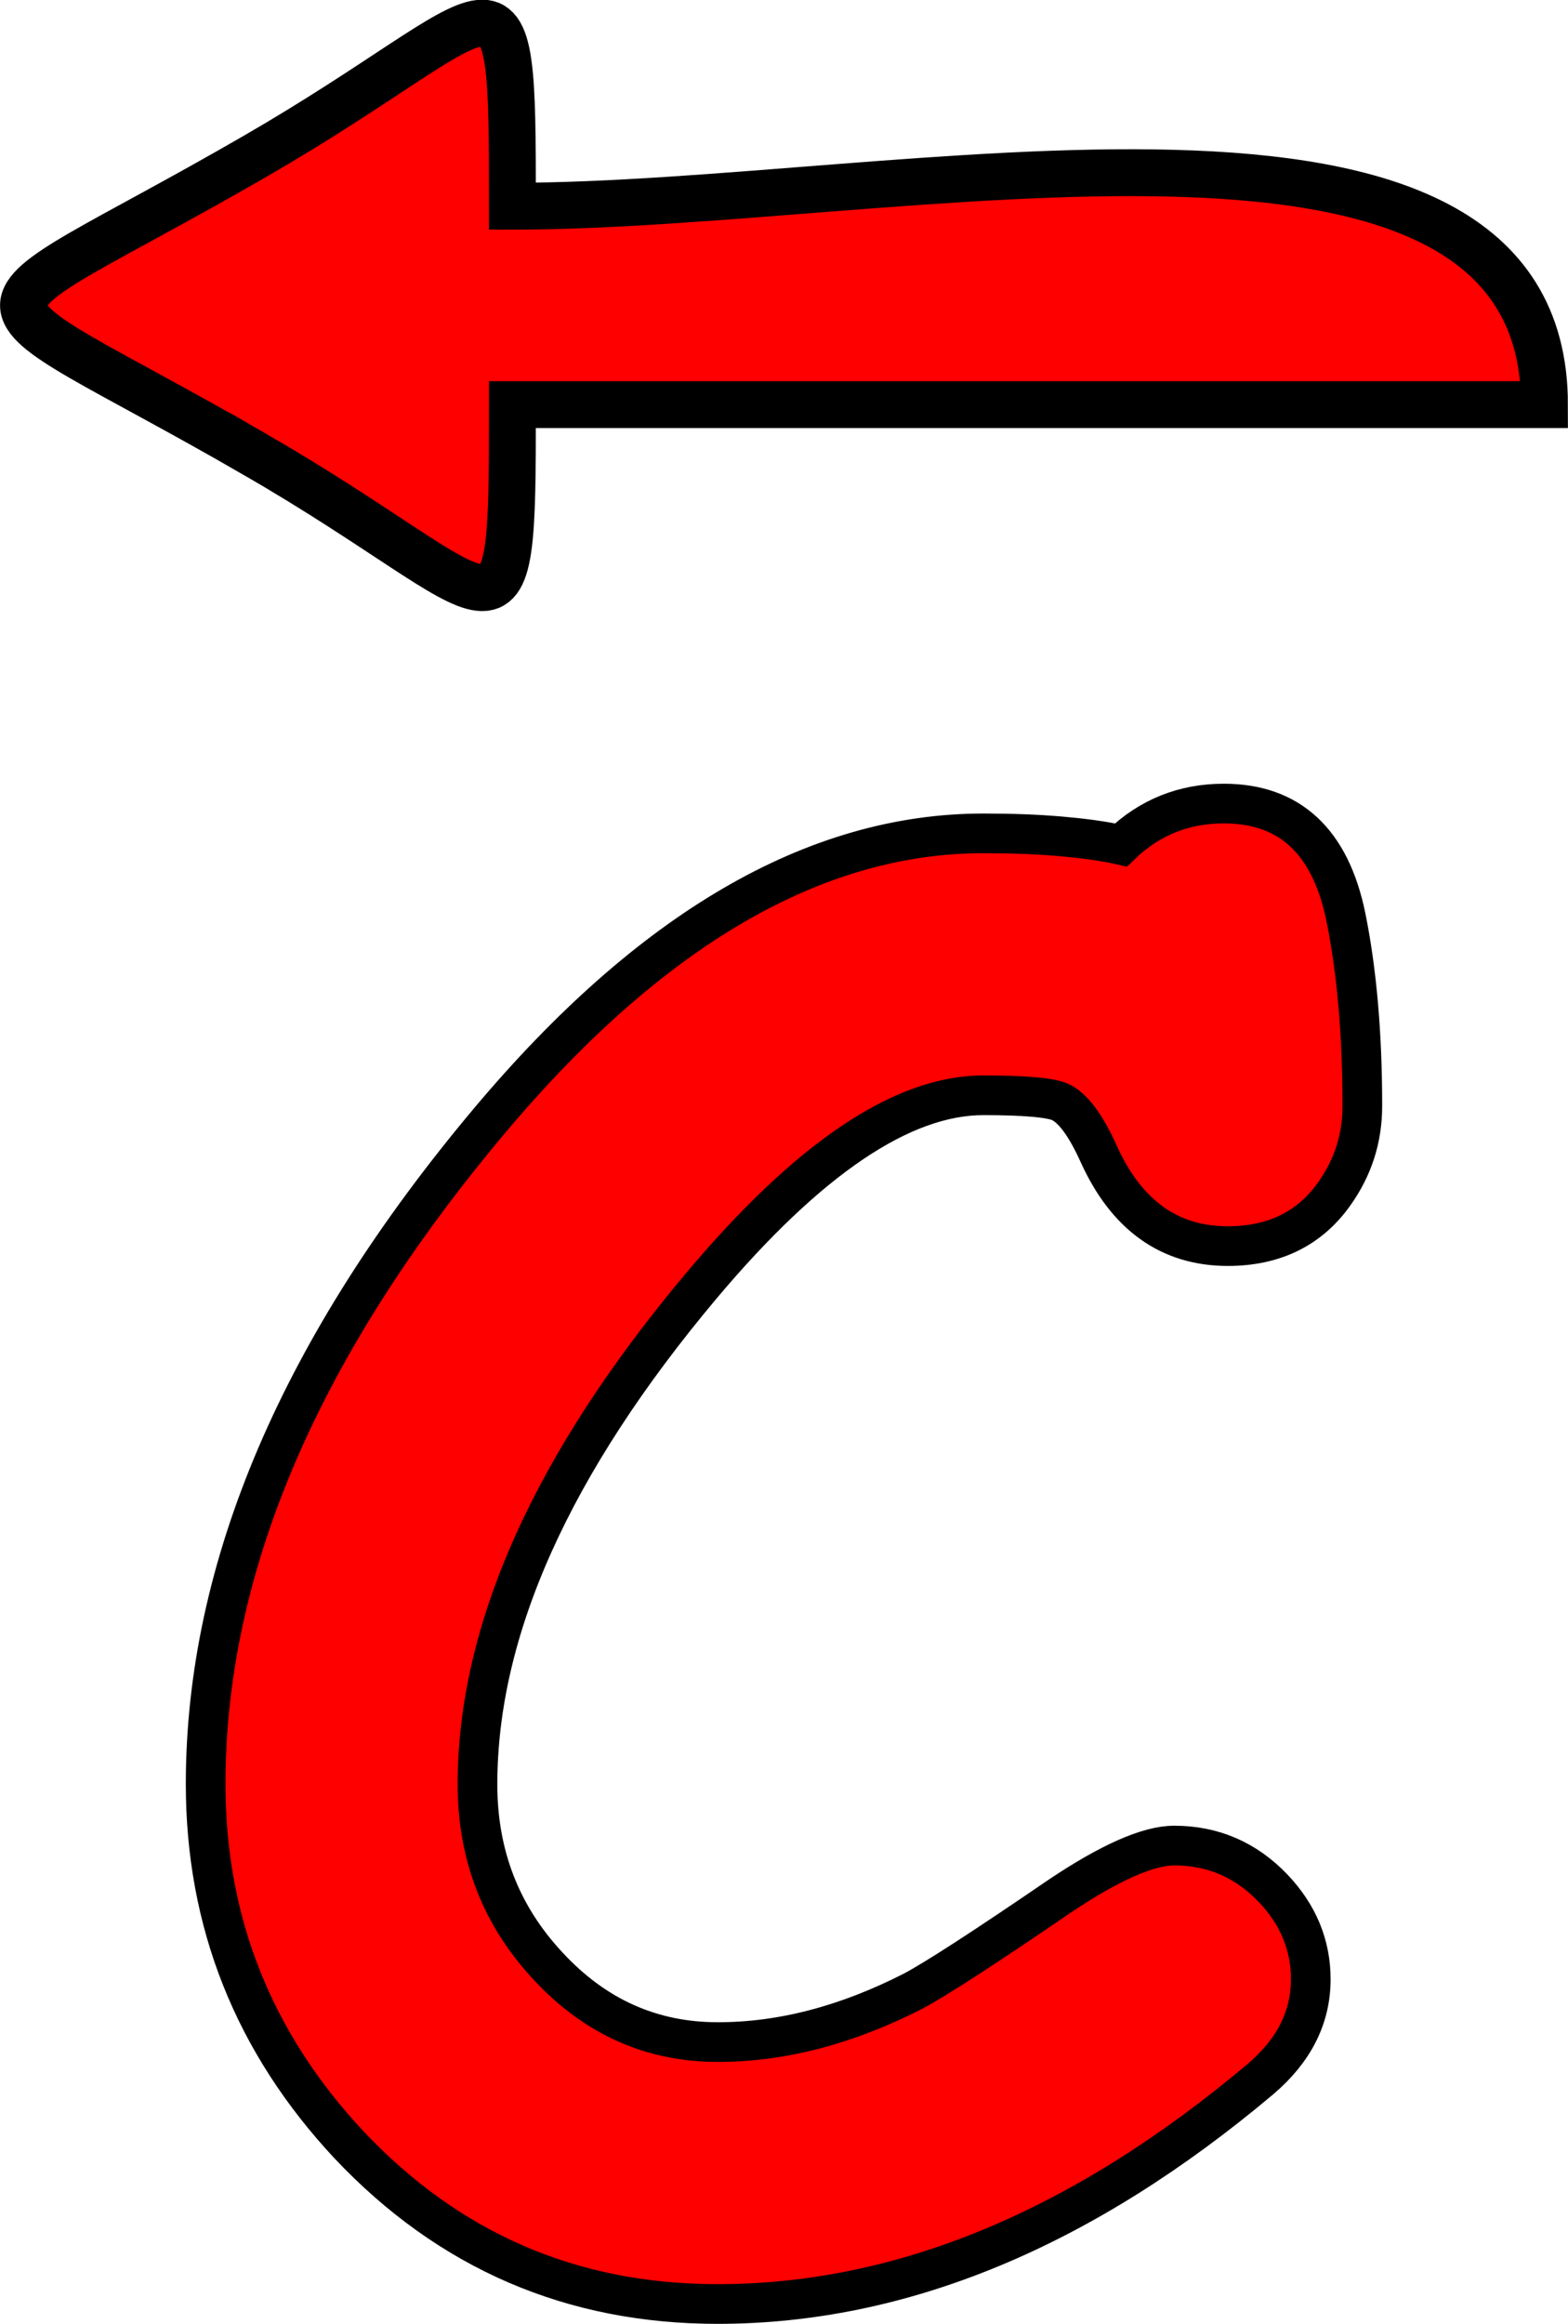
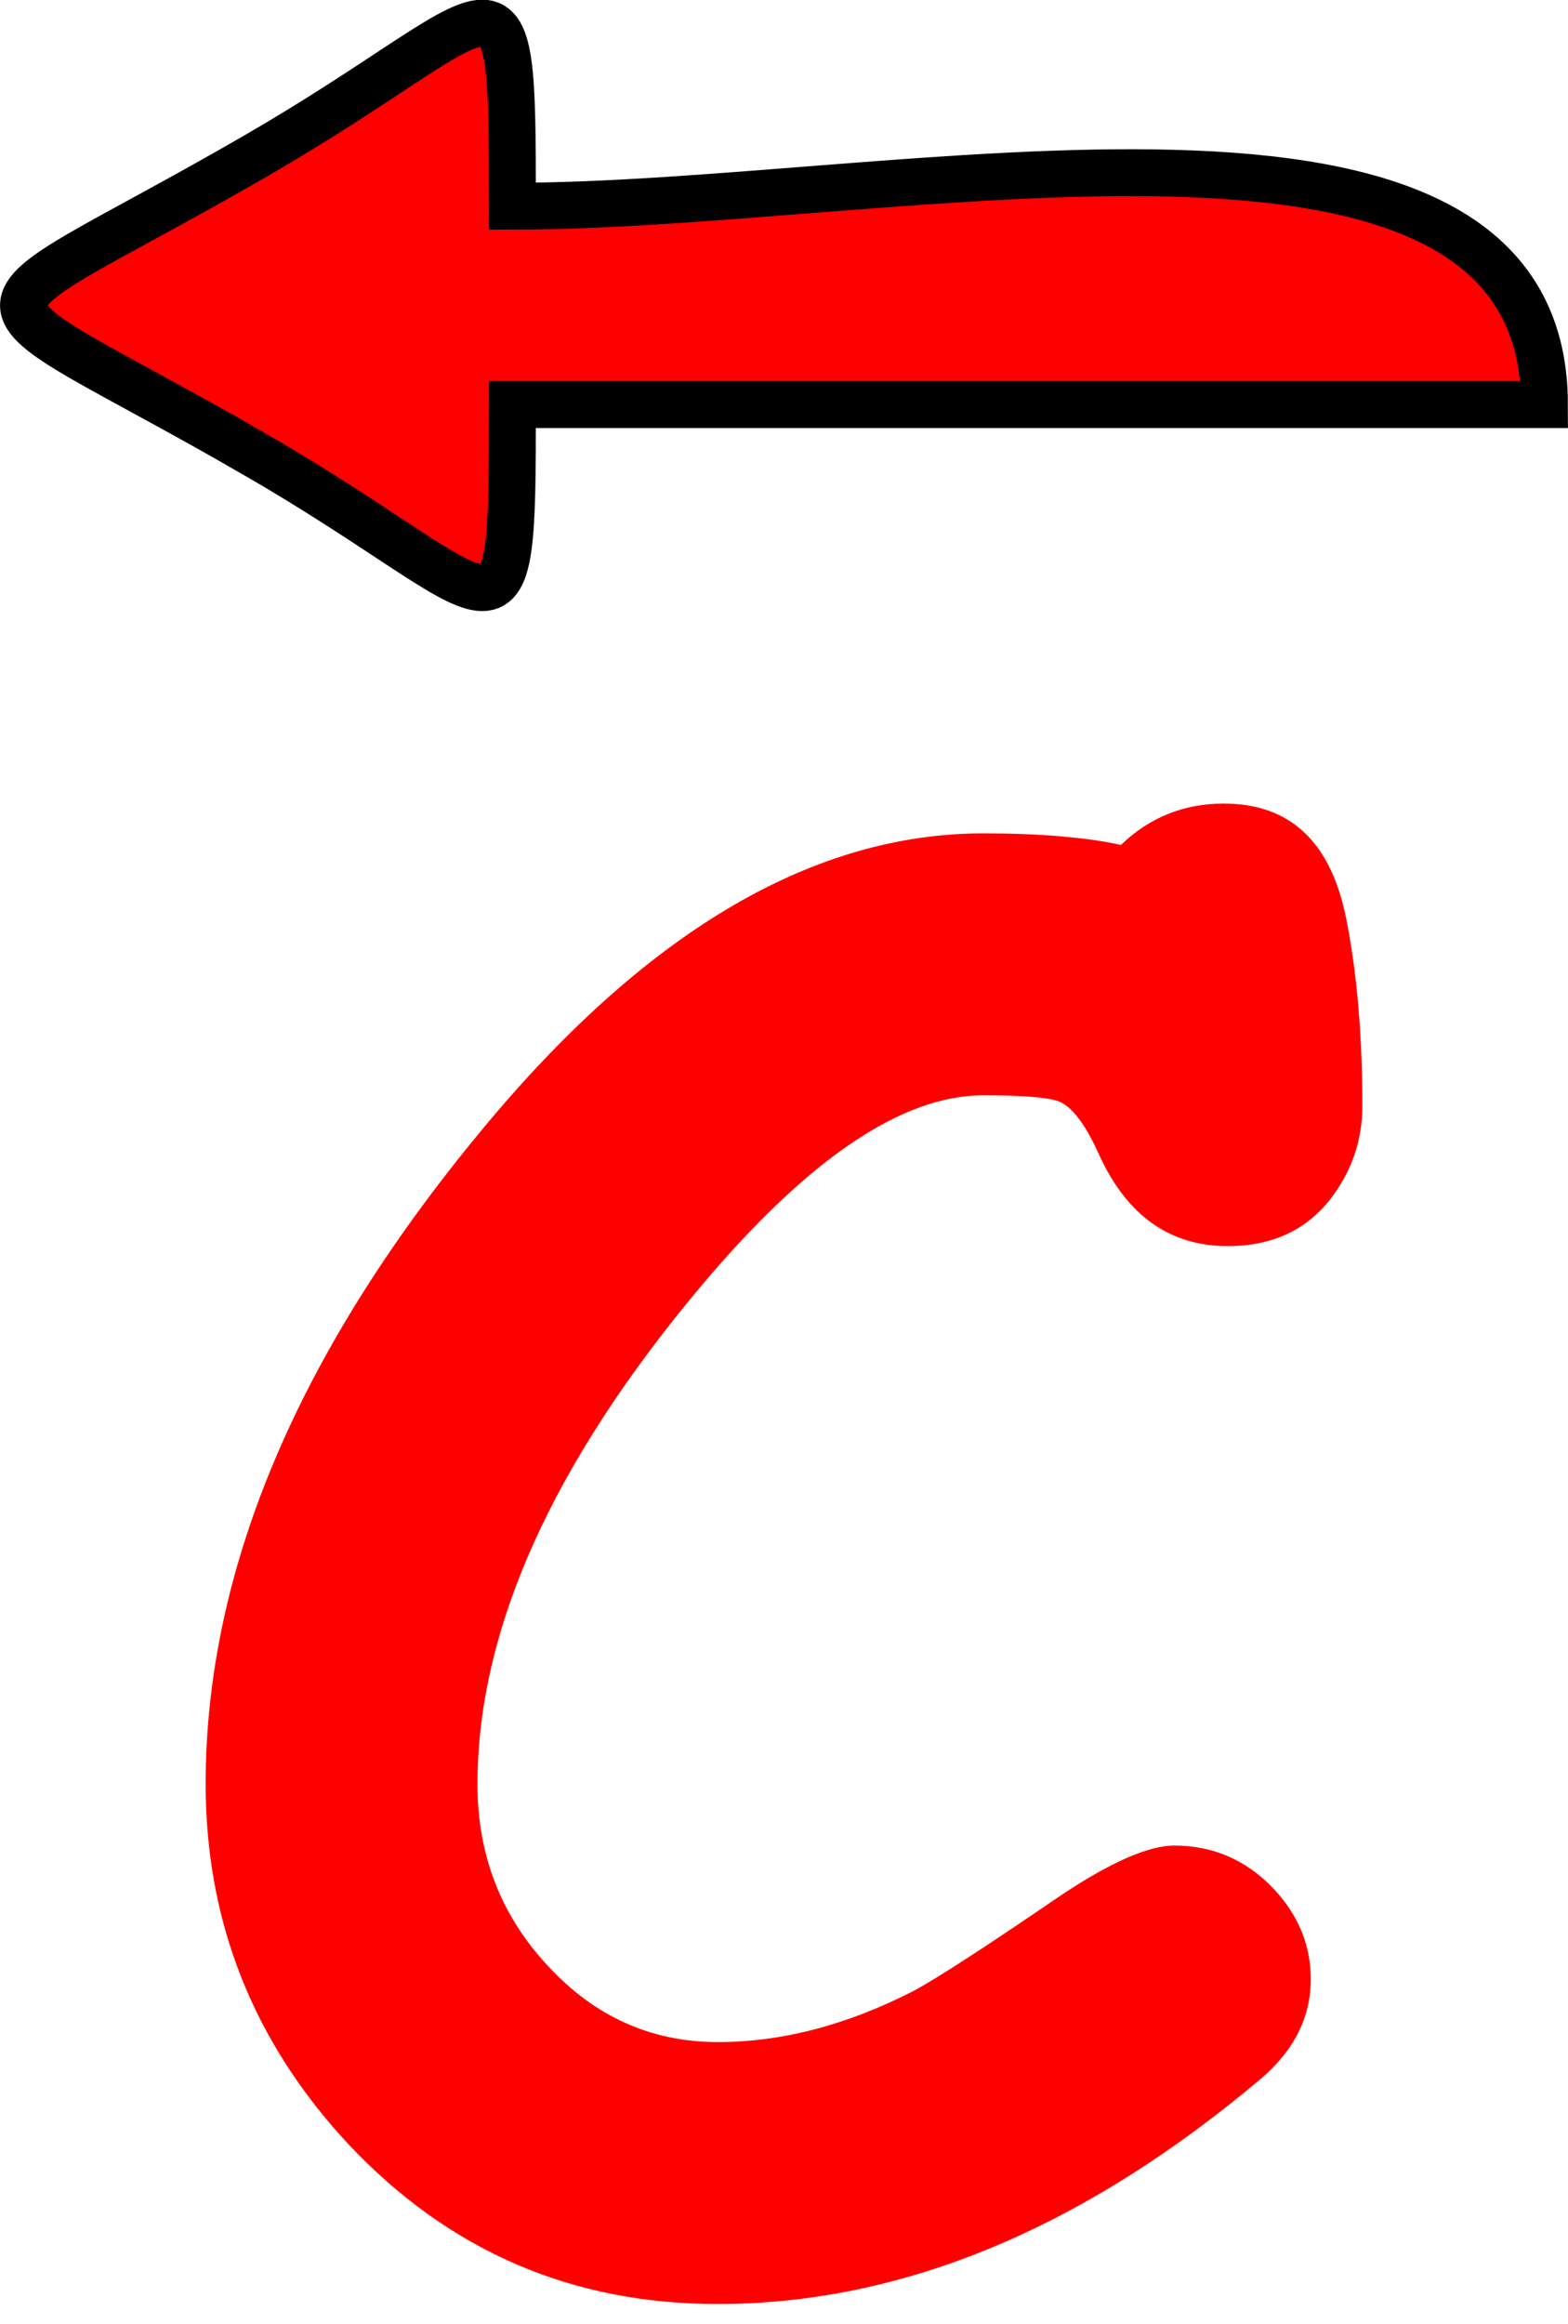
<svg xmlns="http://www.w3.org/2000/svg" xml:space="preserve" width="6.691mm" height="9.913mm" version="1.1" style="shape-rendering:geometricPrecision; text-rendering:geometricPrecision; image-rendering:optimizeQuality; fill-rule:evenodd; clip-rule:evenodd" viewBox="0 0 14893 22066">
  <defs>
    <style type="text/css">
   
    .str0 {stroke:black;stroke-width:376.836}
    .str1 {stroke:black;stroke-width:445.17}
    .fil1 {fill:none;fill-rule:nonzero}
    .fil2 {fill:red}
    .fil0 {fill:red;fill-rule:nonzero}
   
  </style>
  </defs>
  <g id="Vrstva_x0020_1">
    <g id="_2454696438192">
      <path class="fil0" d="M11662 11832c-553,0 -961,-292 -1225,-873 -123,-273 -245,-439 -368,-496 -94,-41 -336,-63 -729,-63 -772,0 -1664,603 -2679,1809 -1416,1687 -2126,3264 -2126,4734 0,672 223,1247 672,1727 446,481 983,720 1611,720 607,0 1222,-161 1850,-481 220,-116 685,-418 1398,-905 477,-320 842,-480 1087,-480 367,0 681,135 939,405 239,251 358,540 358,864 0,364 -160,678 -477,948 -1690,1423 -3408,2136 -5158,2136 -1382,0 -2547,-502 -3499,-1510 -908,-971 -1363,-2114 -1363,-3427 0,-2058 898,-4159 2698,-6301 1530,-1819 3091,-2726 4689,-2726 271,0 512,9 732,28 217,19 409,44 575,82 270,-261 597,-393 977,-393 625,0 1011,358 1159,1074 104,512 157,1112 157,1797 0,307 -88,584 -267,835 -233,330 -572,496 -1011,496z" />
-       <path id="1" class="fil1 str0" d="M11662 11832c-553,0 -961,-292 -1225,-873 -123,-273 -245,-439 -368,-496 -94,-41 -336,-63 -729,-63 -772,0 -1664,603 -2679,1809 -1416,1687 -2126,3264 -2126,4734 0,672 223,1247 672,1727 446,481 983,720 1611,720 607,0 1222,-161 1850,-481 220,-116 685,-418 1398,-905 477,-320 842,-480 1087,-480 367,0 681,135 939,405 239,251 358,540 358,864 0,364 -160,678 -477,948 -1690,1423 -3408,2136 -5158,2136 -1382,0 -2547,-502 -3499,-1510 -908,-971 -1363,-2114 -1363,-3427 0,-2058 898,-4159 2698,-6301 1530,-1819 3091,-2726 4689,-2726 271,0 512,9 732,28 217,19 409,44 575,82 270,-261 597,-393 977,-393 625,0 1011,358 1159,1074 104,512 157,1112 157,1797 0,307 -88,584 -267,835 -233,330 -572,496 -1011,496z" />
      <path class="fil2 str1" d="M2419 4313c2422,1399 2448,2132 2448,-471 3268,0 6536,0 9803,0 0,-3347 -6138,-1884 -9803,-1884 0,-2604 -26,-1870 -2448,-472 -2928,1691 -2929,1136 0,2827z" />
    </g>
  </g>
</svg>